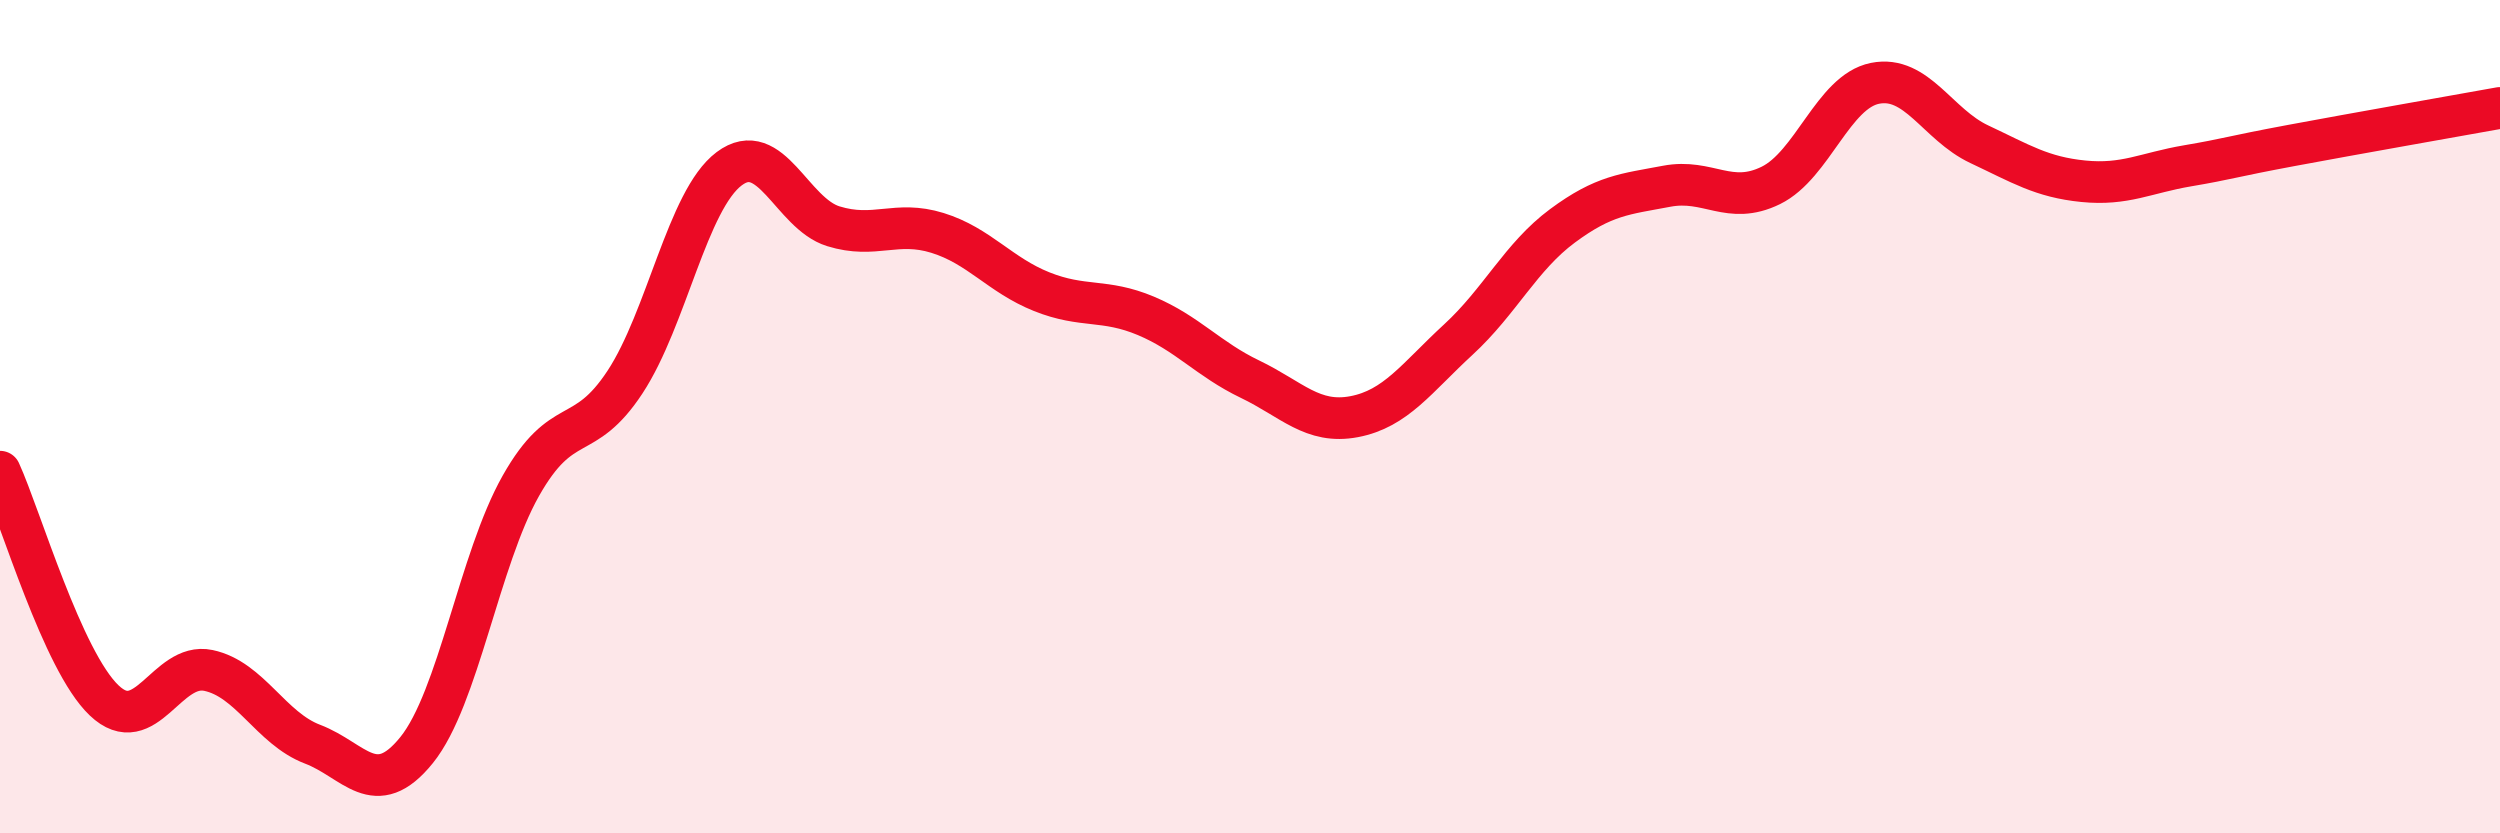
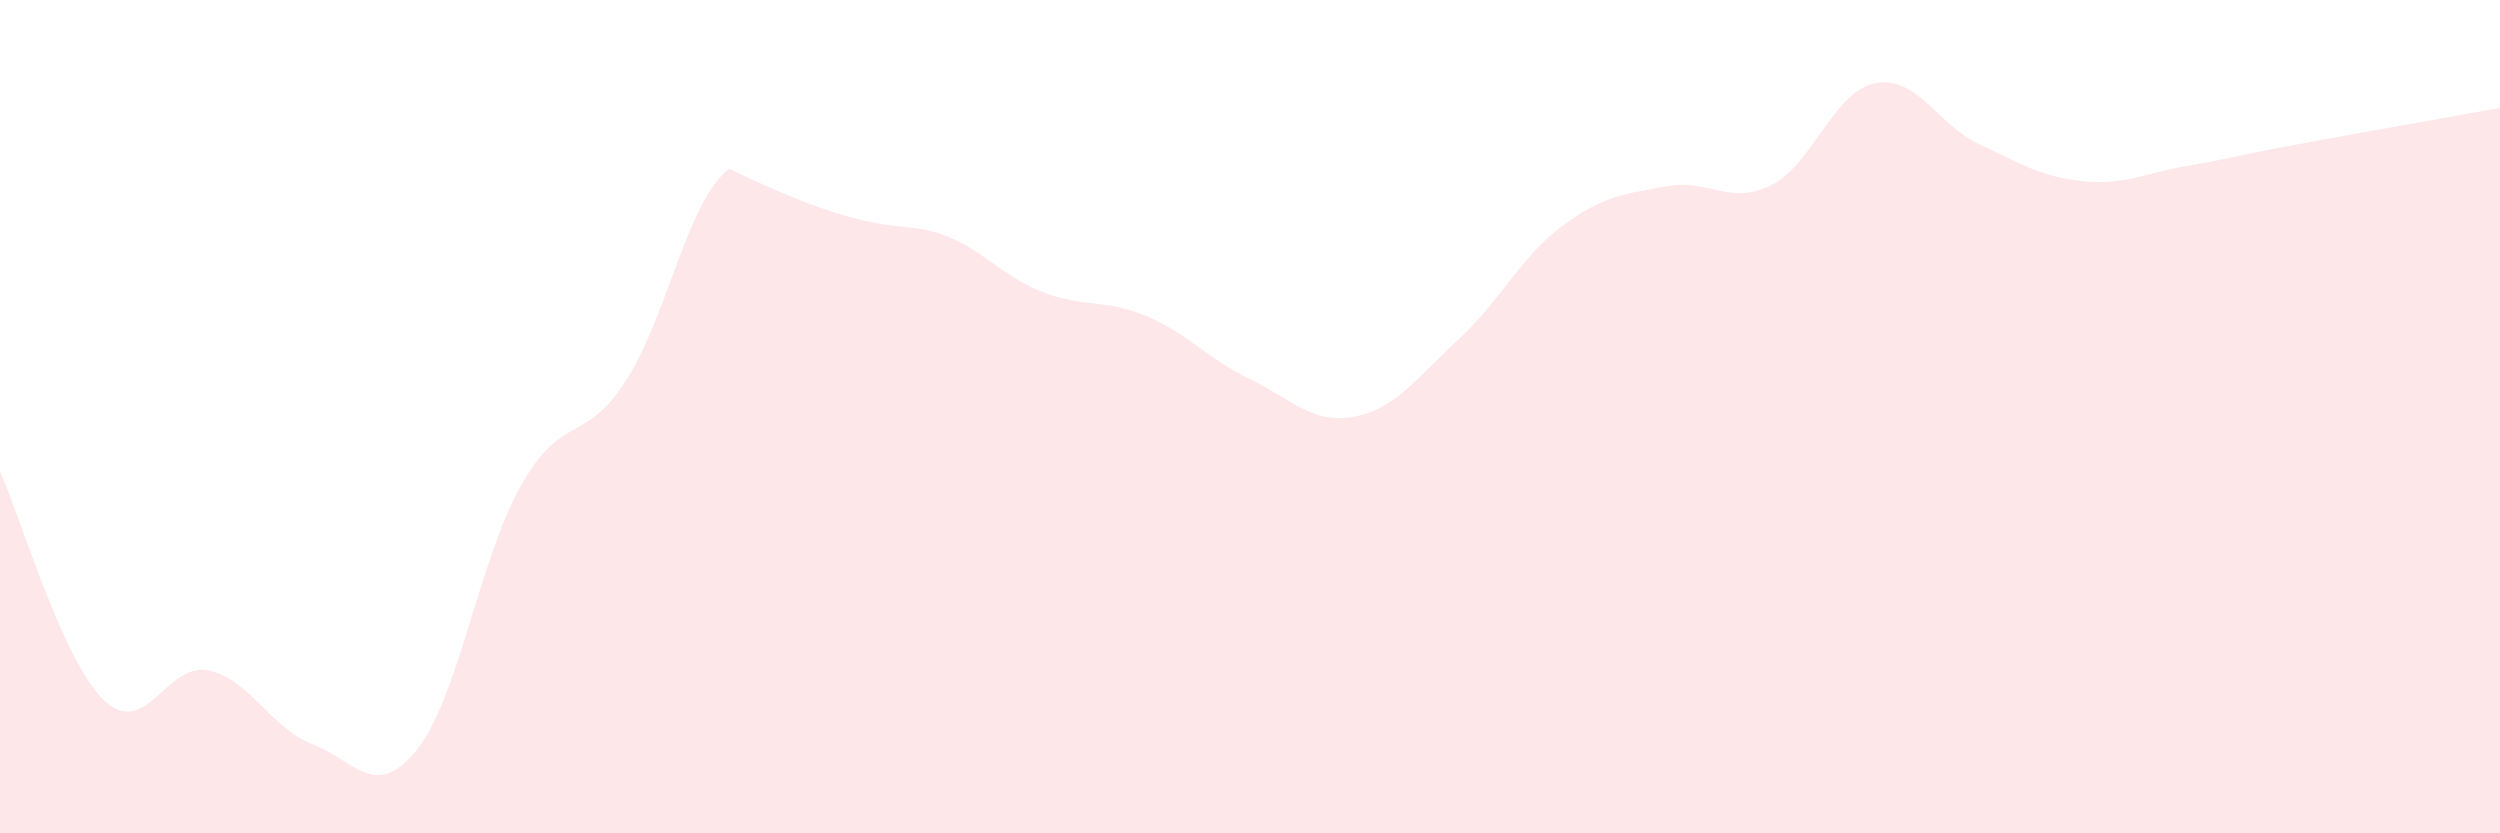
<svg xmlns="http://www.w3.org/2000/svg" width="60" height="20" viewBox="0 0 60 20">
-   <path d="M 0,11.32 C 0.5,12.42 1.5,15.86 2.5,16.81 C 3.5,17.76 4,15.88 5,16.09 C 6,16.3 6.5,17.48 7.5,17.86 C 8.5,18.24 9,19.24 10,18 C 11,16.76 11.5,13.43 12.5,11.66 C 13.5,9.89 14,10.69 15,9.17 C 16,7.65 16.5,4.8 17.5,4.05 C 18.5,3.3 19,5.12 20,5.43 C 21,5.74 21.5,5.28 22.5,5.59 C 23.5,5.9 24,6.6 25,7 C 26,7.4 26.5,7.16 27.5,7.58 C 28.5,8 29,8.62 30,9.1 C 31,9.58 31.5,10.19 32.5,10 C 33.5,9.81 34,9.07 35,8.15 C 36,7.23 36.5,6.16 37.5,5.42 C 38.5,4.68 39,4.66 40,4.47 C 41,4.28 41.5,4.94 42.5,4.45 C 43.5,3.96 44,2.2 45,2 C 46,1.8 46.5,2.99 47.5,3.46 C 48.5,3.93 49,4.25 50,4.35 C 51,4.45 51.5,4.15 52.5,3.98 C 53.5,3.81 53.5,3.77 55,3.49 C 56.5,3.21 59,2.77 60,2.59L60 20L0 20Z" fill="#EB0A25" opacity="0.1" stroke-linecap="round" stroke-linejoin="round" />
-   <path d="M 0,11.32 C 0.5,12.42 1.5,15.86 2.5,16.81 C 3.5,17.76 4,15.88 5,16.09 C 6,16.3 6.5,17.48 7.5,17.86 C 8.5,18.24 9,19.24 10,18 C 11,16.76 11.5,13.43 12.5,11.66 C 13.5,9.89 14,10.69 15,9.17 C 16,7.65 16.5,4.8 17.5,4.05 C 18.5,3.3 19,5.12 20,5.43 C 21,5.74 21.5,5.28 22.5,5.59 C 23.5,5.9 24,6.6 25,7 C 26,7.4 26.5,7.16 27.5,7.58 C 28.5,8 29,8.62 30,9.1 C 31,9.58 31.5,10.19 32.5,10 C 33.5,9.81 34,9.07 35,8.15 C 36,7.23 36.5,6.16 37.5,5.42 C 38.5,4.68 39,4.66 40,4.47 C 41,4.28 41.5,4.94 42.5,4.45 C 43.5,3.96 44,2.2 45,2 C 46,1.8 46.5,2.99 47.5,3.46 C 48.5,3.93 49,4.25 50,4.35 C 51,4.45 51.5,4.15 52.5,3.98 C 53.5,3.81 53.5,3.77 55,3.49 C 56.5,3.21 59,2.77 60,2.59" stroke="#EB0A25" stroke-width="1" fill="none" stroke-linecap="round" stroke-linejoin="round" />
+   <path d="M 0,11.32 C 0.5,12.42 1.5,15.86 2.5,16.81 C 3.5,17.76 4,15.88 5,16.09 C 6,16.3 6.5,17.48 7.5,17.86 C 8.5,18.24 9,19.24 10,18 C 11,16.76 11.5,13.43 12.5,11.66 C 13.5,9.89 14,10.69 15,9.17 C 16,7.65 16.5,4.8 17.5,4.05 C 21,5.74 21.5,5.28 22.5,5.59 C 23.5,5.9 24,6.6 25,7 C 26,7.4 26.5,7.16 27.5,7.58 C 28.5,8 29,8.62 30,9.1 C 31,9.58 31.5,10.19 32.5,10 C 33.5,9.81 34,9.07 35,8.15 C 36,7.23 36.5,6.16 37.5,5.42 C 38.5,4.68 39,4.66 40,4.47 C 41,4.28 41.5,4.94 42.5,4.45 C 43.5,3.96 44,2.2 45,2 C 46,1.8 46.5,2.99 47.5,3.46 C 48.5,3.93 49,4.25 50,4.35 C 51,4.45 51.5,4.15 52.5,3.98 C 53.5,3.81 53.5,3.77 55,3.49 C 56.5,3.21 59,2.77 60,2.59L60 20L0 20Z" fill="#EB0A25" opacity="0.1" stroke-linecap="round" stroke-linejoin="round" />
</svg>